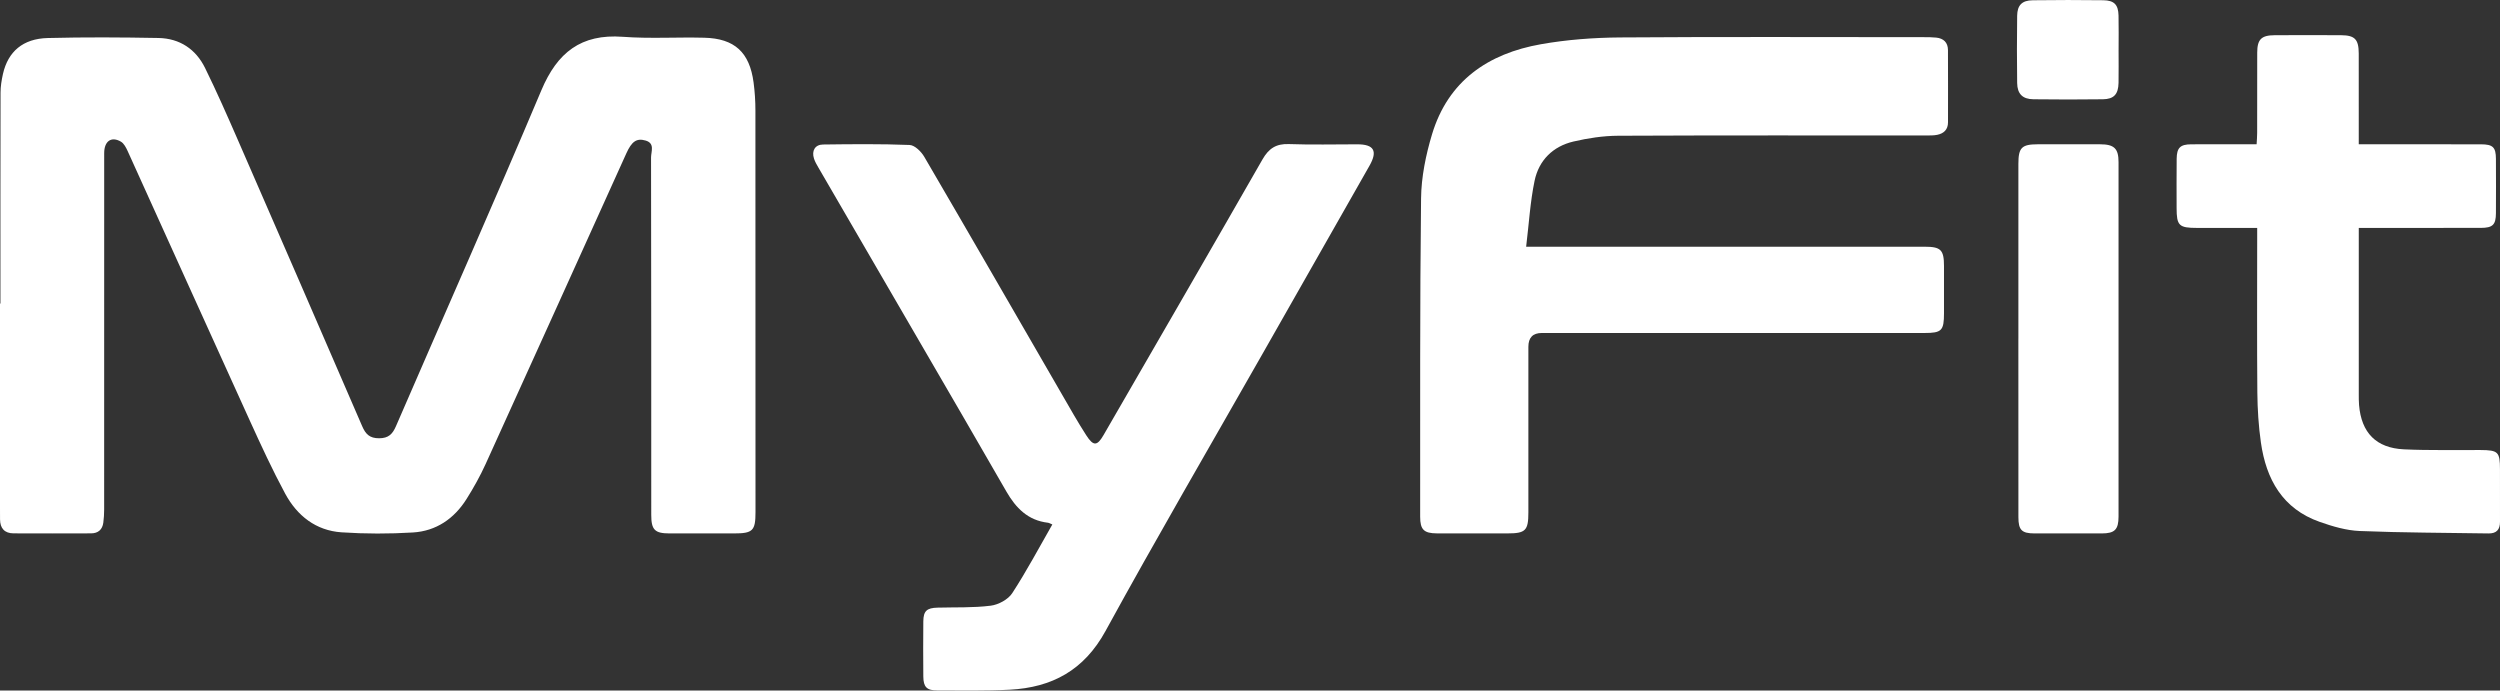
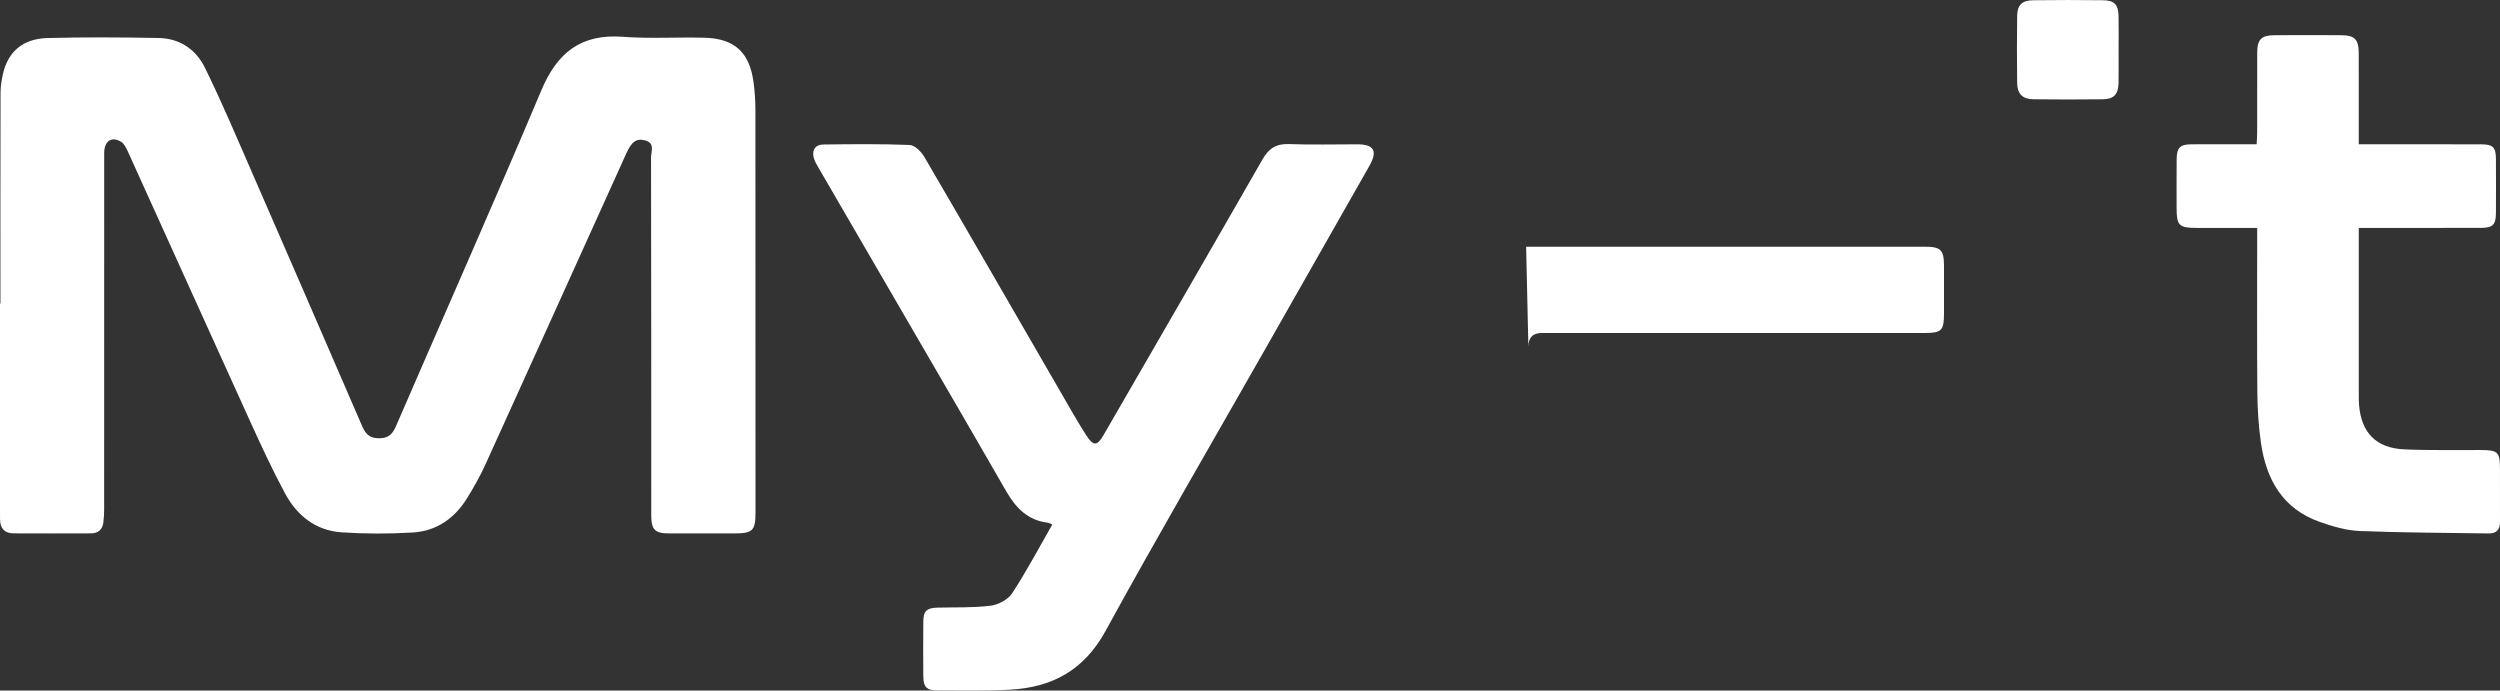
<svg xmlns="http://www.w3.org/2000/svg" id="_Слой_2" data-name="Слой 2" viewBox="0 0 1241.09 342.81">
  <rect x="0" y="0" width="1241.09" height="342.81" fill="#333333" stroke="none" />
  <defs>
    <style> .cls-1 { fill: #fff; stroke-width: 0px; } </style>
  </defs>
  <g id="_Слой_1-2" data-name="Слой 1">
    <g>
      <path class="cls-1" d="M.22,150.7c0-34.89-.03-69.78.05-104.68,0-3.12.52-6.3,1.21-9.36,2.52-11.06,9.91-17.47,22.22-17.78,18.31-.47,36.65-.36,54.97-.02,10.52.2,18.53,5.52,23.14,14.9,5.7,11.61,10.93,23.46,16.1,35.32,20.7,47.45,41.34,94.94,61.87,142.46,1.71,3.96,3.69,6.04,8.4,6.03,4.71,0,6.7-2.08,8.41-6.04,24.06-55.58,48.65-110.95,72.18-166.75,7.88-18.69,19.68-28.05,40.41-26.51,13.43,1,26.98.11,40.47.46,15.05.38,22.47,7.24,24.46,22.24.61,4.59.91,9.26.91,13.89.06,66.47.04,132.93.04,199.4,0,9.23-1.35,10.55-10.72,10.55-10.67,0-21.33.02-32,0-7.28-.02-9.03-1.78-9.03-9.18-.01-59.15.02-118.31-.1-177.46,0-2.91,2.06-7.06-2.78-8.42-4.42-1.25-6.83.5-9.49,6.39-23.26,51.41-46.48,102.84-69.84,154.2-2.74,6.02-6,11.86-9.53,17.46-6.11,9.69-15.04,15.84-26.53,16.54-11.77.72-23.67.72-35.44-.07-12.79-.86-22.12-8.27-28.03-19.22-6.29-11.67-11.86-23.75-17.36-35.82-20.35-44.71-40.53-89.5-60.83-134.23-.79-1.73-1.83-3.78-3.34-4.67-4.77-2.79-8.31-.25-8.31,5.69,0,58.99,0,117.98-.02,176.96,0,2.15-.14,4.3-.41,6.43-.44,3.48-2.55,5.35-6.06,5.37-12.83.05-25.66.05-38.49,0-4.49-.02-6.68-2.51-6.73-6.9-.05-4.32-.04-8.64-.04-12.96,0-31.41,0-62.81,0-94.22.07,0,.15,0,.22,0Z" />
-       <path class="cls-1" d="M757.63,122.48c4.06,0,6.2,0,8.34,0,63.16,0,126.32,0,189.48,0,8.04,0,9.61,1.55,9.62,9.55.01,7.81.01,15.62,0,23.43,0,8.7-1.13,9.85-9.69,9.85-37.83,0-75.66,0-113.49,0-25.5,0-50.99,0-76.49,0q-6.65,0-6.66,6.86c0,27.42,0,54.83,0,82.25,0,8.98-1.41,10.38-10.38,10.38-11.67,0-23.33.03-35-.01-6.47-.03-8.34-1.84-8.34-8.28.04-52.67-.16-105.35.45-158.02.12-10.62,2.35-21.52,5.42-31.74,7.98-26.59,27.85-40.17,54.12-44.8,12.88-2.27,26.12-3.26,39.22-3.36,50.32-.37,100.65-.15,150.98-.14,2,0,4,.02,5.99.22,3.69.37,5.82,2.45,5.84,6.18.07,11.96.02,23.93.02,35.89,0,3.59-2.07,5.52-5.34,6.19-1.77.36-3.64.32-5.46.32-50.99.01-101.99-.1-152.98.14-7.4.04-14.94,1.18-22.16,2.87-10.24,2.4-17.19,9.35-19.3,19.5-2.17,10.44-2.78,21.2-4.18,32.69Z" />
+       <path class="cls-1" d="M757.63,122.48c4.06,0,6.2,0,8.34,0,63.16,0,126.32,0,189.48,0,8.04,0,9.61,1.55,9.62,9.55.01,7.81.01,15.62,0,23.43,0,8.7-1.13,9.85-9.69,9.85-37.83,0-75.66,0-113.49,0-25.5,0-50.99,0-76.49,0q-6.65,0-6.66,6.86Z" />
      <path class="cls-1" d="M522.41,260.36c-1.02-.41-1.59-.79-2.2-.86-9.93-1.16-15.91-7.32-20.63-15.53-14.39-25.07-28.96-50.03-43.47-75.03-16.6-28.58-33.22-57.16-49.82-85.74-.83-1.43-1.69-2.89-2.19-4.44-1.27-3.88.49-6.97,4.49-7.02,14.33-.18,28.67-.34,42.98.23,2.53.1,5.75,3.28,7.25,5.84,22.96,39.3,45.67,78.74,68.46,118.14,3.91,6.76,7.74,13.57,11.97,20.13,3.56,5.54,5.42,5.38,8.59-.1,26.34-45.6,52.74-91.15,78.9-136.85,3.12-5.44,6.76-7.84,13.11-7.61,11.32.42,22.66.11,33.99.12,8.25.01,10.17,3.31,6.03,10.6-17.71,31.2-35.47,62.38-53.2,93.56-26.03,45.77-52.57,91.26-77.85,137.44-10.67,19.49-26.55,28.05-47.55,29.15-11.97.63-23.99.38-35.98.37-5.23,0-6.88-1.72-6.93-6.9-.08-9.14-.09-18.28,0-27.42.06-5.15,1.73-6.64,7.03-6.79,8.82-.24,17.71.13,26.42-.97,3.84-.48,8.64-3.07,10.68-6.2,7.15-10.95,13.28-22.55,19.92-34.12Z" />
      <path class="cls-1" d="M1170.97,71.63c9.5,0,18.31,0,27.11,0,11.17,0,22.33-.03,33.5.01,6.01.02,7.46,1.43,7.49,7.26.05,8.97.05,17.95,0,26.92-.03,5.75-1.57,7.3-7.49,7.31-18.16.05-36.33.02-54.49.02-1.8,0-3.61,0-6.11,0,0,2.14,0,3.9,0,5.66,0,25.59,0,51.18,0,76.77,0,1.83-.01,3.66.14,5.48,1.14,13.75,8.46,21.37,22.32,22.01,12.64.59,25.32.26,37.98.34,8.78.05,9.66.92,9.66,9.67,0,8.64-.04,17.28.01,25.92.02,3.91-1.72,5.88-5.71,5.82-21.31-.35-42.64-.34-63.93-1.21-6.68-.27-13.47-2.28-19.84-4.52-18.48-6.5-26.6-21.14-29.21-39.38-1.17-8.19-1.69-16.52-1.77-24.8-.22-25.09-.08-50.18-.08-75.27v-6.49c-10.28,0-20.06,0-29.84,0-9.01,0-10.15-1.12-10.16-9.91,0-8.14-.07-16.29.03-24.43.07-5.47,1.78-7.14,7.24-7.17,10.64-.06,21.28-.02,32.45-.02.11-2.1.27-3.85.27-5.6.02-13.29-.02-26.59.03-39.88.02-6.6,2.03-8.62,8.65-8.66,11-.07,22-.07,33,0,6.83.05,8.73,2.06,8.75,9.09.03,14.77.01,29.53.01,45.05Z" />
-       <path class="cls-1" d="M1002,168.06c0-28.91-.01-57.83,0-86.74,0-8.03,1.65-9.67,9.59-9.69,10.33-.02,20.67-.03,31,0,6.93.02,9.13,2.07,9.13,8.8.03,58.66.03,117.32,0,175.98,0,6.51-1.89,8.38-8.24,8.4-11.17.04-22.33.04-33.5,0-6.29-.02-7.96-1.67-7.97-8.01-.03-29.58-.02-59.16-.02-88.74Z" />
      <path class="cls-1" d="M1051.74,24.69c0,5.48.08,10.96-.02,16.44-.11,5.65-2.29,8.08-7.79,8.15-11.49.15-22.98.15-34.47,0-5.4-.07-7.99-2.67-8.07-8.07-.15-11.12-.15-22.25,0-33.38.07-5.27,2.41-7.63,7.74-7.7,11.66-.17,23.32-.15,34.97-.01,5.48.07,7.5,2.2,7.62,7.65.13,5.64.03,11.29.03,16.94Z" />
    </g>
  </g>
</svg>